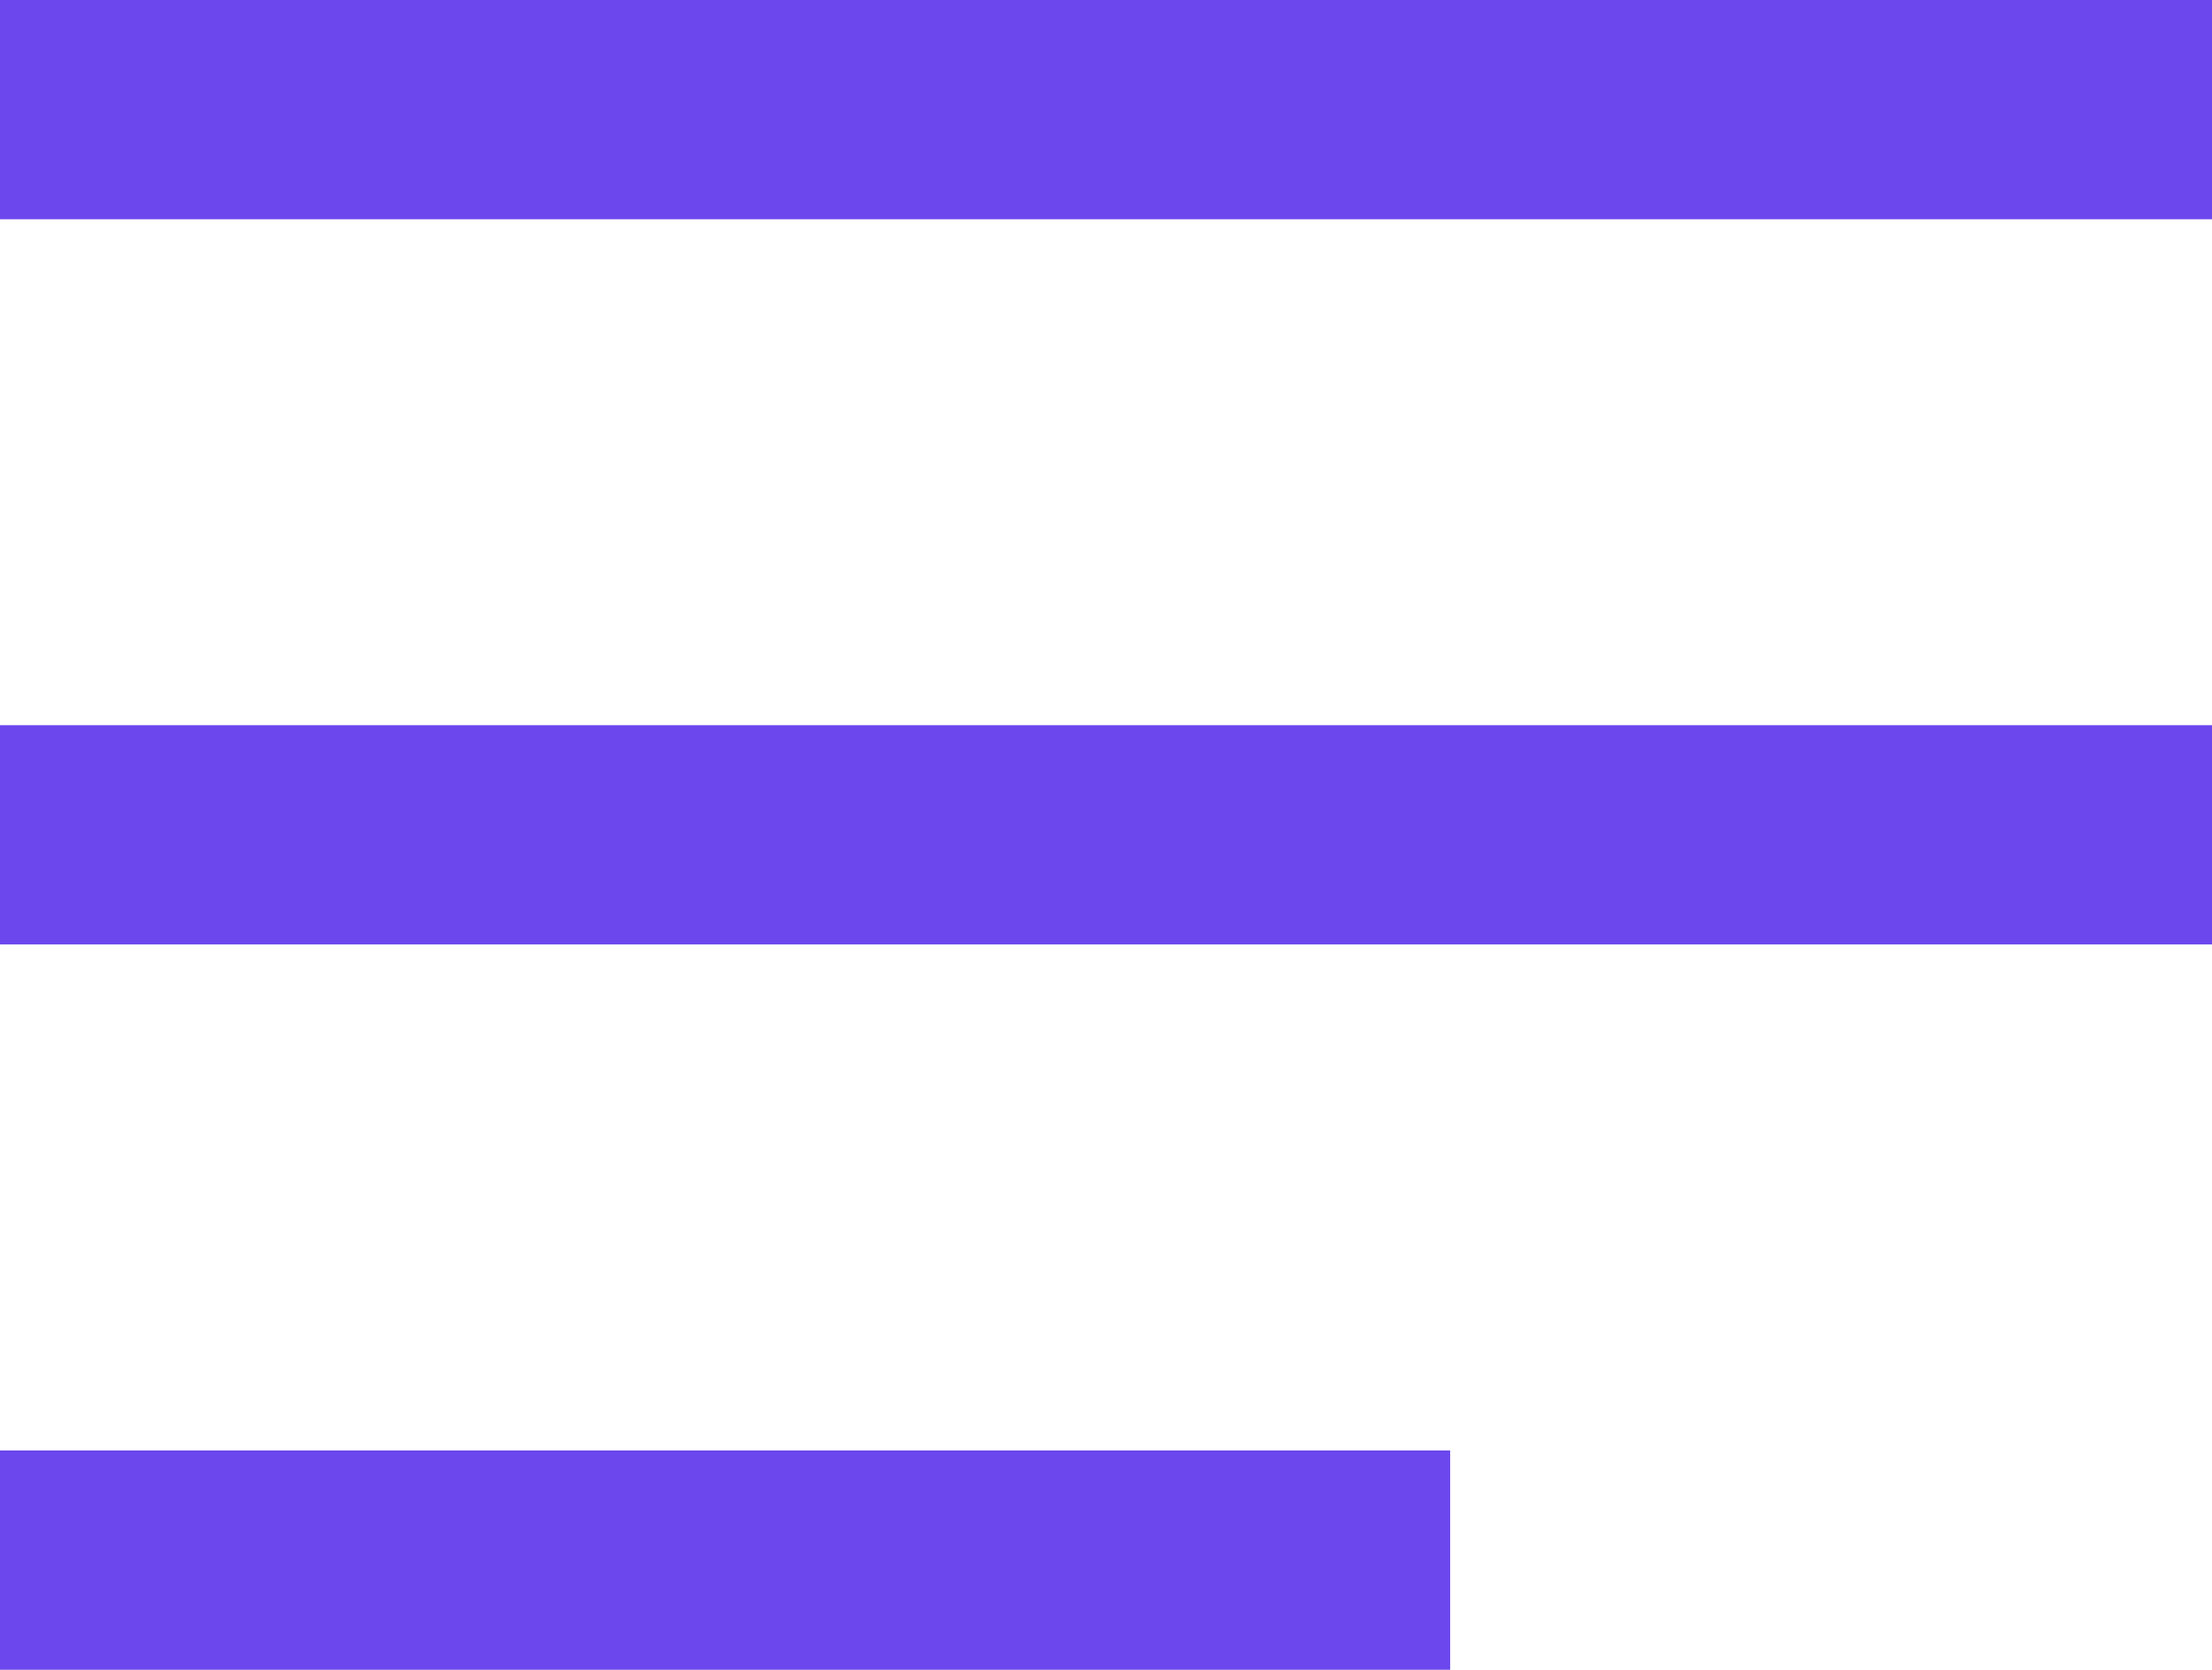
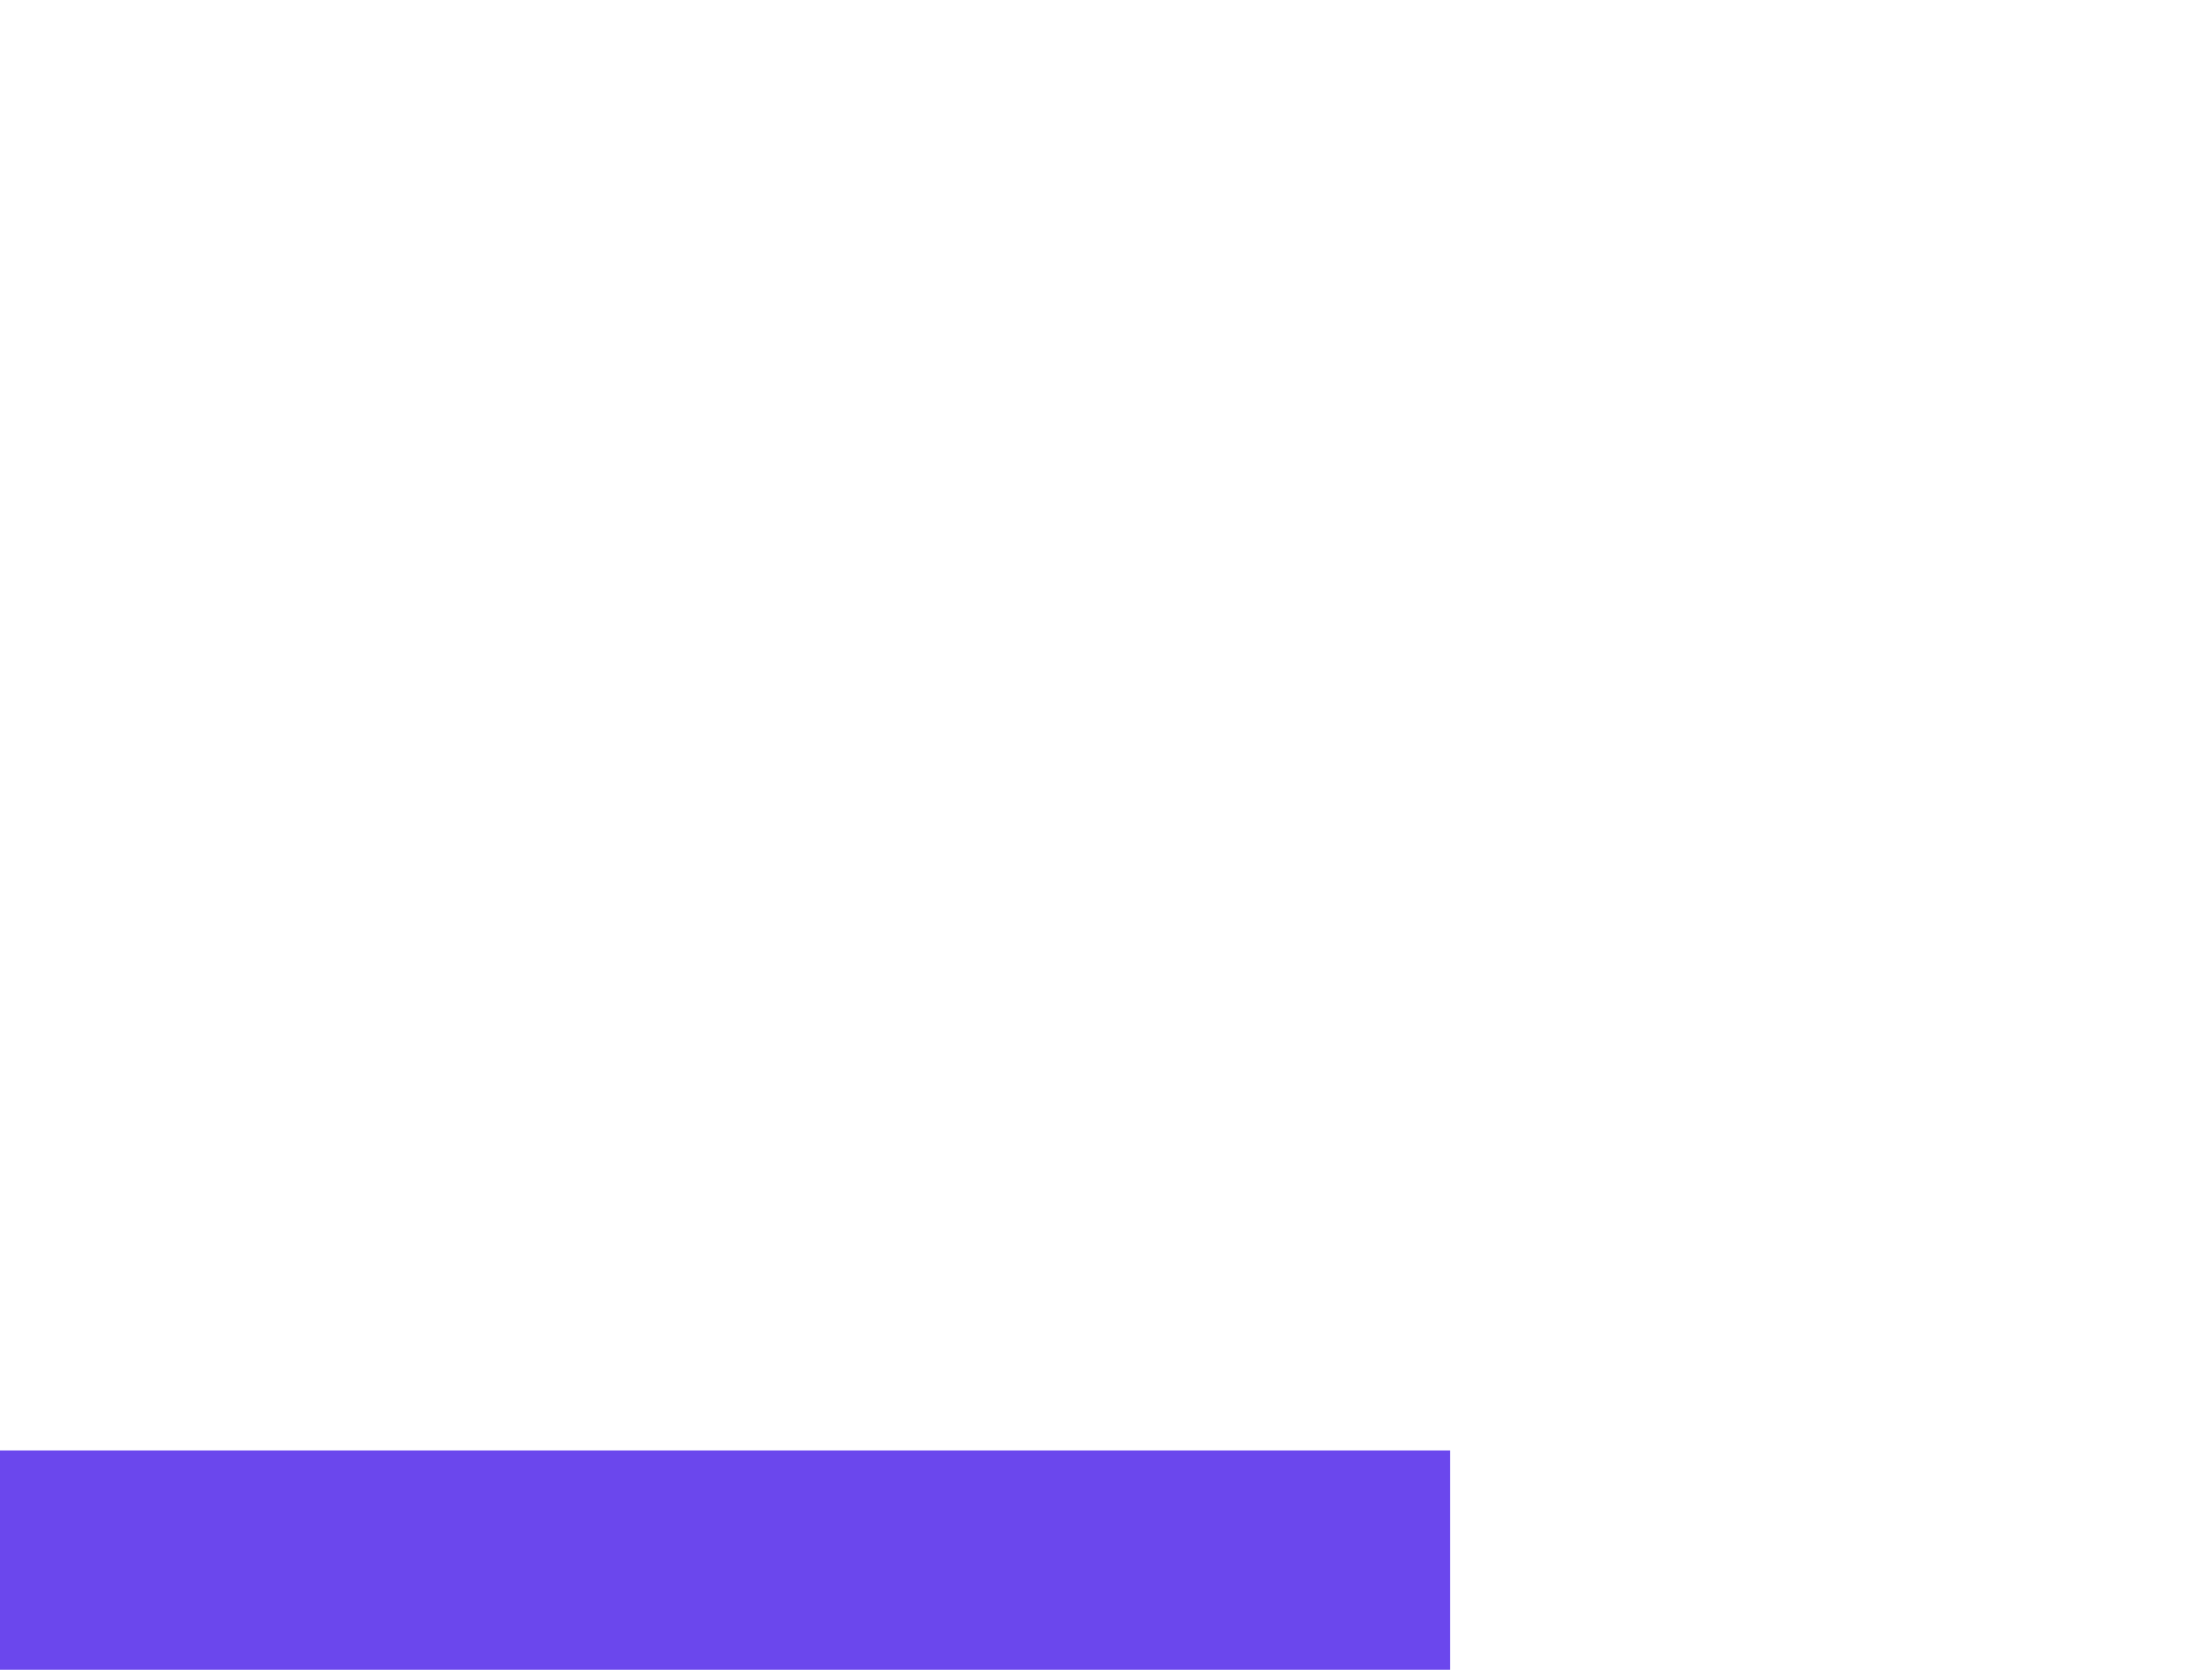
<svg xmlns="http://www.w3.org/2000/svg" width="20.182" height="15.231" viewBox="0 0 20.182 15.231">
  <defs>
    <style>.a{fill:none;stroke:#6b47ed;stroke-width:2px;}</style>
  </defs>
  <g transform="translate(0 1)">
    <g transform="translate(0 0)">
      <g transform="translate(0 0)">
-         <line class="a" x2="20.182" />
-         <line class="a" x2="20.182" transform="translate(0 6.615)" />
        <line class="a" x2="13.231" transform="translate(0 13.231)" />
      </g>
    </g>
  </g>
</svg>